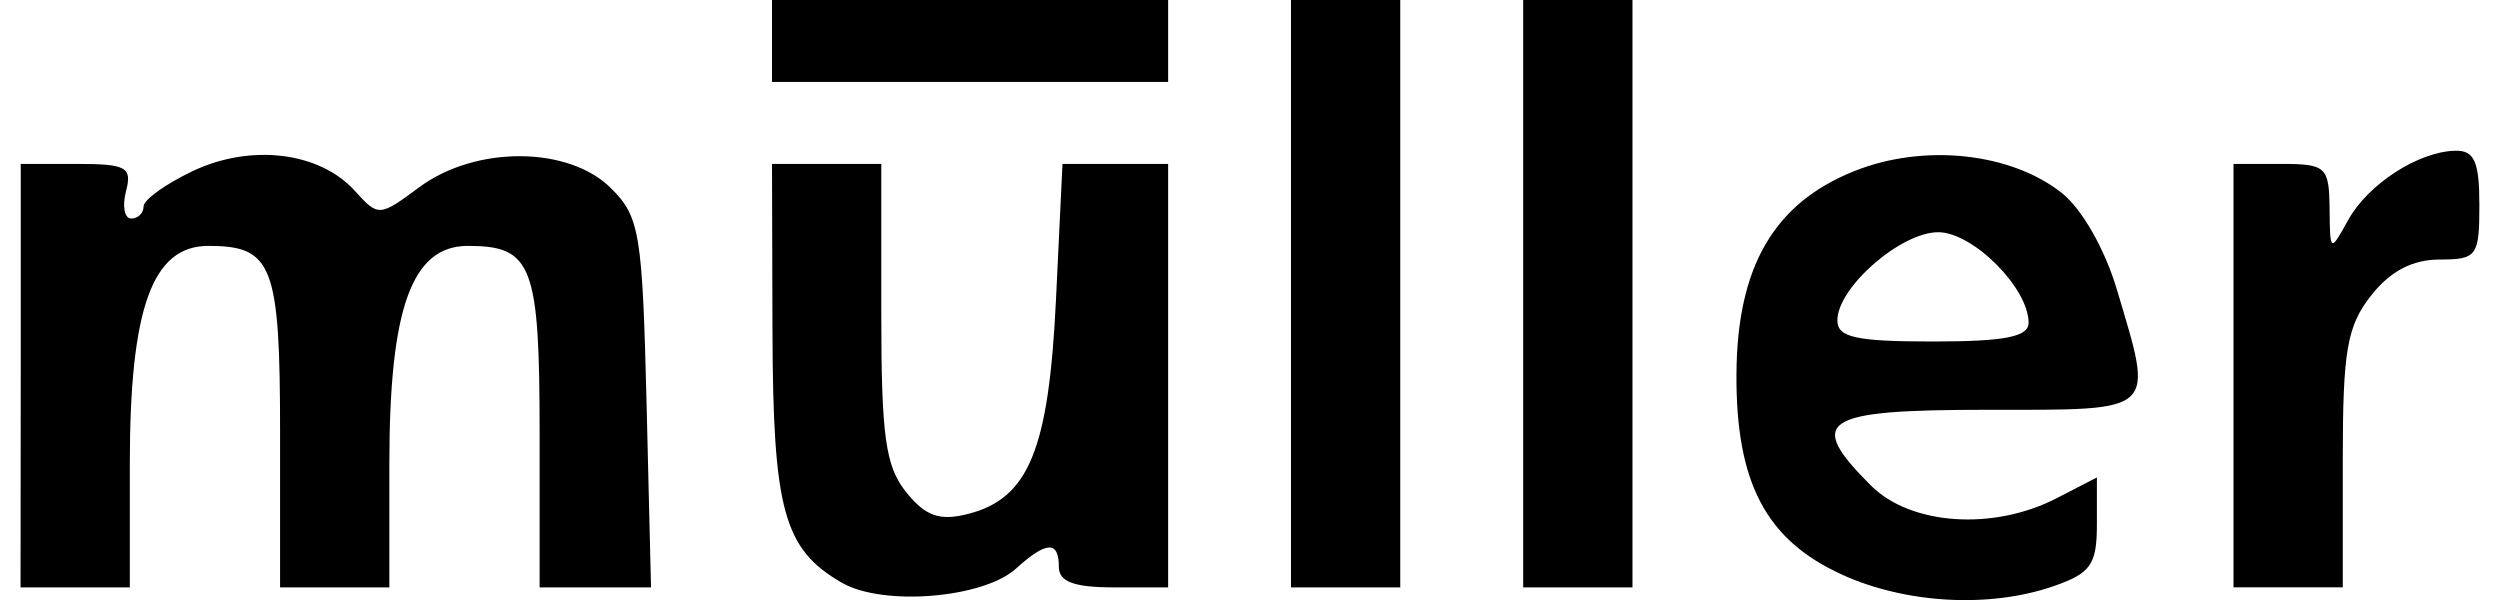
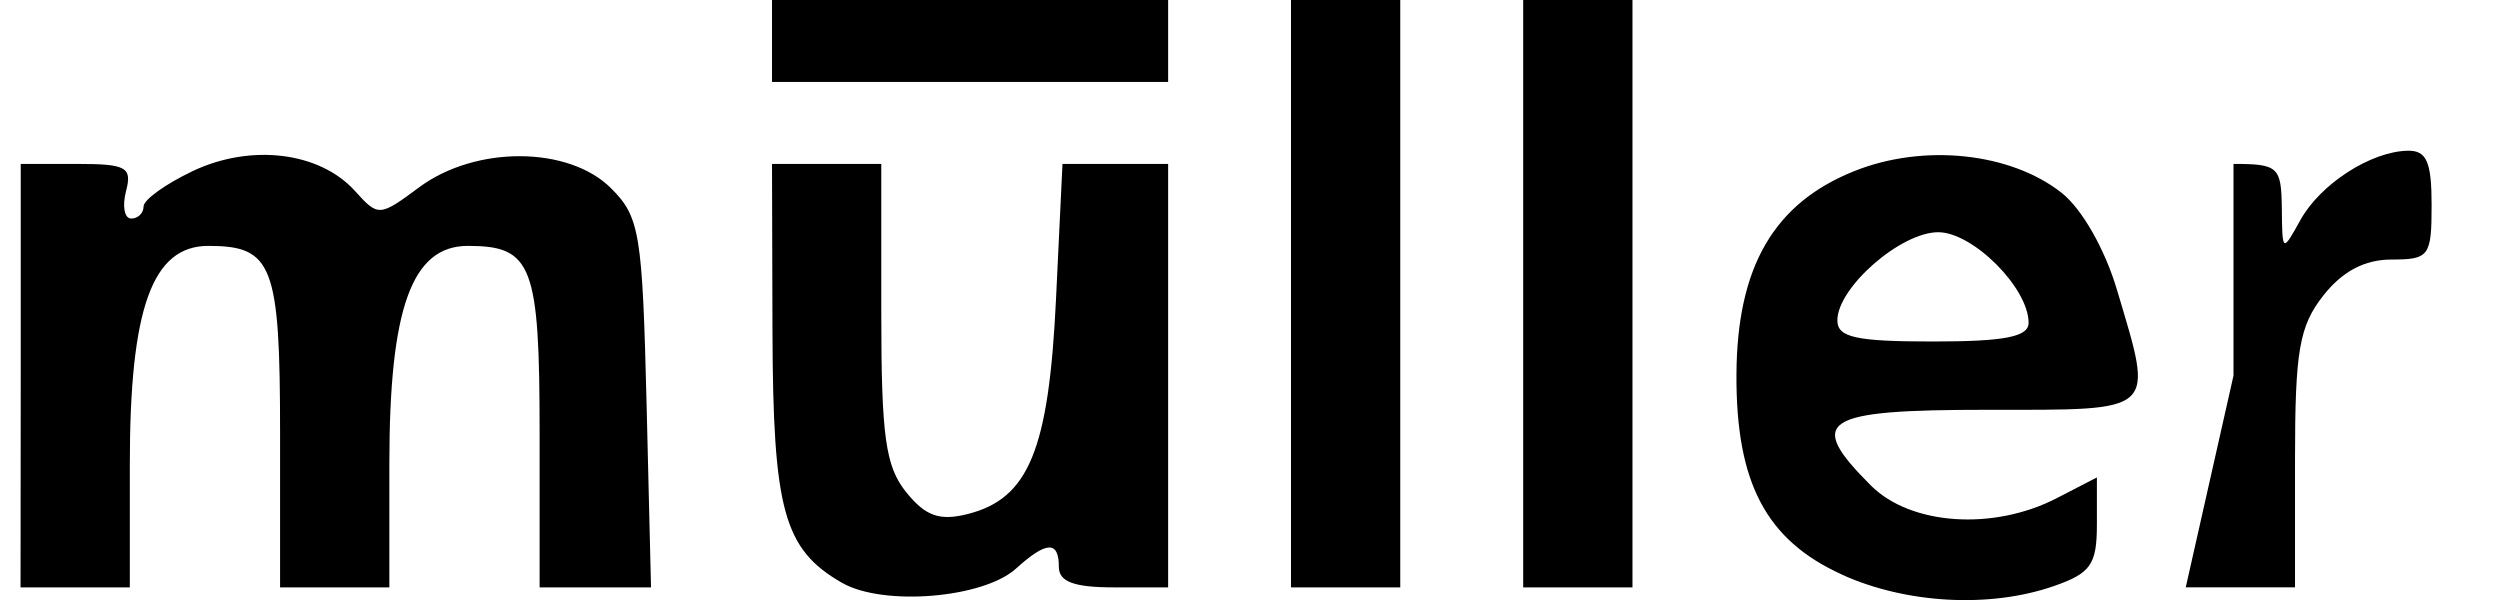
<svg xmlns="http://www.w3.org/2000/svg" class="reference-icon" id="svg912" width="100" height="24" viewBox="0 0 26.458 6.457">
  <g id="layer1" transform="translate(108.48 3.759)">
-     <path id="path895" d="m-99.644 2.512c-0.625-0.361-0.74-0.779-0.746-2.706l-5e-3 -1.801h1.176v1.601c0 1.332 0.045 1.656 0.269 1.933 0.208 0.257 0.358 0.31 0.66 0.234 0.657-0.165 0.873-0.688 0.951-2.307l0.07-1.461h1.137v4.557h-0.588c-0.425 0-0.588-0.061-0.588-0.22 0-0.284-0.133-0.279-0.46 0.017-0.354 0.321-1.433 0.409-1.875 0.153zm10.761-0.089c-0.814-0.37-1.139-0.987-1.133-2.153 0.006-1.158 0.403-1.842 1.269-2.188 0.745-0.298 1.678-0.2 2.229 0.233 0.22 0.173 0.467 0.606 0.598 1.048 0.397 1.335 0.448 1.288-1.393 1.288-1.789 0-1.96 0.111-1.256 0.815 0.428 0.428 1.318 0.488 1.998 0.137l0.434-0.224v0.504c0 0.433-0.065 0.527-0.463 0.665-0.688 0.24-1.59 0.191-2.283-0.124zm2.011-2.708c0-0.375-0.599-0.975-0.973-0.975-0.404 0-1.085 0.596-1.085 0.949 0 0.183 0.199 0.227 1.029 0.227 0.771 0 1.029-0.05 1.029-0.201zm-21.608 0.568v-2.278h0.605c0.533 0 0.596 0.035 0.528 0.294-0.042 0.162-0.017 0.294 0.056 0.294s0.133-0.059 0.133-0.13c0-0.072 0.238-0.243 0.529-0.381 0.626-0.297 1.365-0.207 1.745 0.213 0.253 0.28 0.263 0.279 0.694-0.04 0.607-0.449 1.607-0.443 2.062 0.011 0.31 0.309 0.338 0.483 0.383 2.315l0.048 1.981h-1.199v-1.661c0-1.808-0.079-2.014-0.772-2.014-0.604 0-0.845 0.67-0.845 2.347v1.328h-1.176v-1.661c0-1.808-0.079-2.014-0.772-2.014-0.604 5.8e-6 -0.845 0.67-0.845 2.347v1.328h-1.176zm13.67-0.882v-3.16h1.176v6.321h-1.176zm2.499 0v-3.16h1.176v6.321h-1.176zm7.644 0.882v-2.278h0.514c0.481 0 0.515 0.031 0.52 0.478 0.005 0.476 6e-3 0.476 0.2 0.126 0.215-0.388 0.757-0.738 1.155-0.746 0.203-0.004 0.257 0.119 0.257 0.583 0 0.552-0.026 0.588-0.43 0.588-0.29 0-0.53 0.126-0.735 0.387-0.259 0.329-0.305 0.594-0.305 1.764v1.377h-1.176zm-15.728-3.601v-0.441h4.263v0.882h-4.263z" stroke-width="0.147px" />
+     <path id="path895" d="m-99.644 2.512c-0.625-0.361-0.74-0.779-0.746-2.706l-5e-3 -1.801h1.176v1.601c0 1.332 0.045 1.656 0.269 1.933 0.208 0.257 0.358 0.31 0.66 0.234 0.657-0.165 0.873-0.688 0.951-2.307l0.07-1.461h1.137v4.557h-0.588c-0.425 0-0.588-0.061-0.588-0.22 0-0.284-0.133-0.279-0.46 0.017-0.354 0.321-1.433 0.409-1.875 0.153zm10.761-0.089c-0.814-0.37-1.139-0.987-1.133-2.153 0.006-1.158 0.403-1.842 1.269-2.188 0.745-0.298 1.678-0.2 2.229 0.233 0.22 0.173 0.467 0.606 0.598 1.048 0.397 1.335 0.448 1.288-1.393 1.288-1.789 0-1.96 0.111-1.256 0.815 0.428 0.428 1.318 0.488 1.998 0.137l0.434-0.224v0.504c0 0.433-0.065 0.527-0.463 0.665-0.688 0.24-1.59 0.191-2.283-0.124zm2.011-2.708c0-0.375-0.599-0.975-0.973-0.975-0.404 0-1.085 0.596-1.085 0.949 0 0.183 0.199 0.227 1.029 0.227 0.771 0 1.029-0.05 1.029-0.201zm-21.608 0.568v-2.278h0.605c0.533 0 0.596 0.035 0.528 0.294-0.042 0.162-0.017 0.294 0.056 0.294s0.133-0.059 0.133-0.13c0-0.072 0.238-0.243 0.529-0.381 0.626-0.297 1.365-0.207 1.745 0.213 0.253 0.28 0.263 0.279 0.694-0.04 0.607-0.449 1.607-0.443 2.062 0.011 0.31 0.309 0.338 0.483 0.383 2.315l0.048 1.981h-1.199v-1.661c0-1.808-0.079-2.014-0.772-2.014-0.604 0-0.845 0.67-0.845 2.347v1.328h-1.176v-1.661c0-1.808-0.079-2.014-0.772-2.014-0.604 5.8e-6 -0.845 0.67-0.845 2.347v1.328h-1.176zm13.67-0.882v-3.16h1.176v6.321h-1.176zm2.499 0v-3.16h1.176v6.321h-1.176zm7.644 0.882v-2.278c0.481 0 0.515 0.031 0.52 0.478 0.005 0.476 6e-3 0.476 0.2 0.126 0.215-0.388 0.757-0.738 1.155-0.746 0.203-0.004 0.257 0.119 0.257 0.583 0 0.552-0.026 0.588-0.43 0.588-0.29 0-0.53 0.126-0.735 0.387-0.259 0.329-0.305 0.594-0.305 1.764v1.377h-1.176zm-15.728-3.601v-0.441h4.263v0.882h-4.263z" stroke-width="0.147px" />
  </g>
</svg>